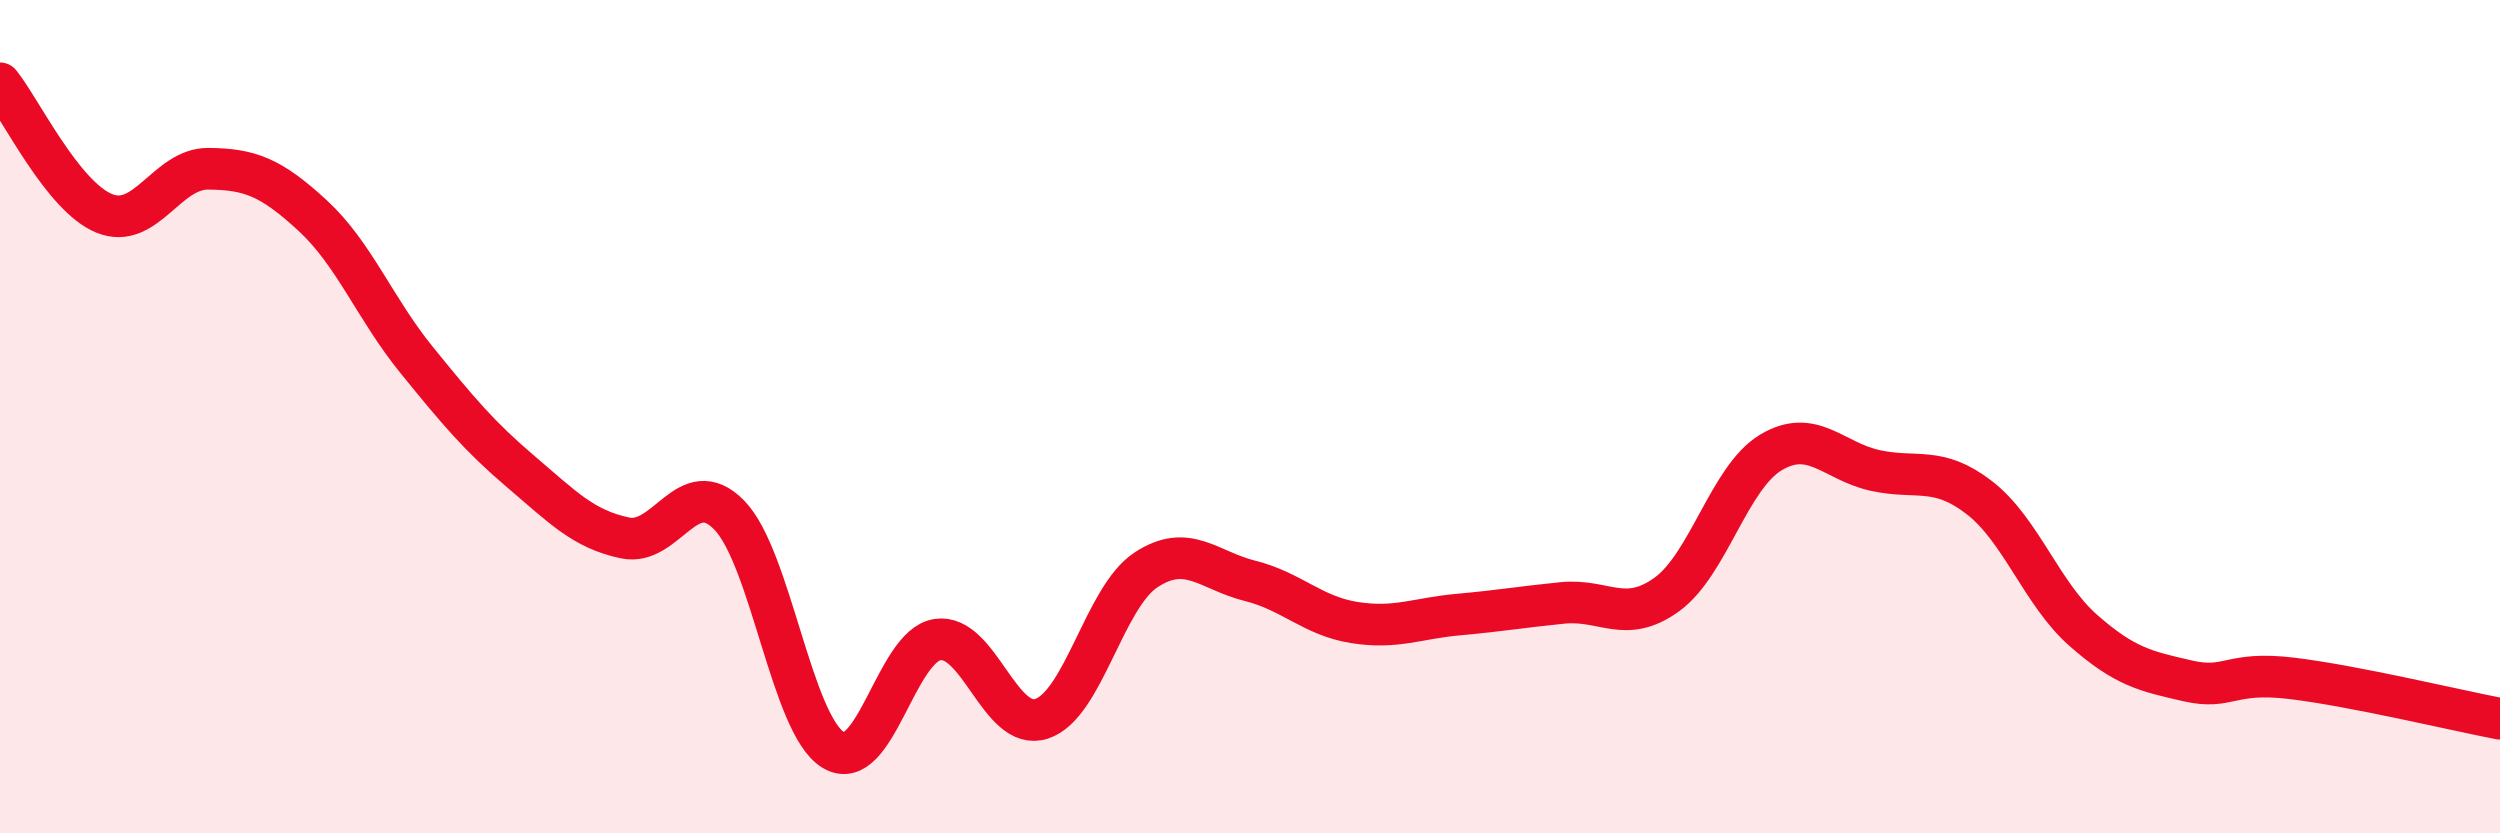
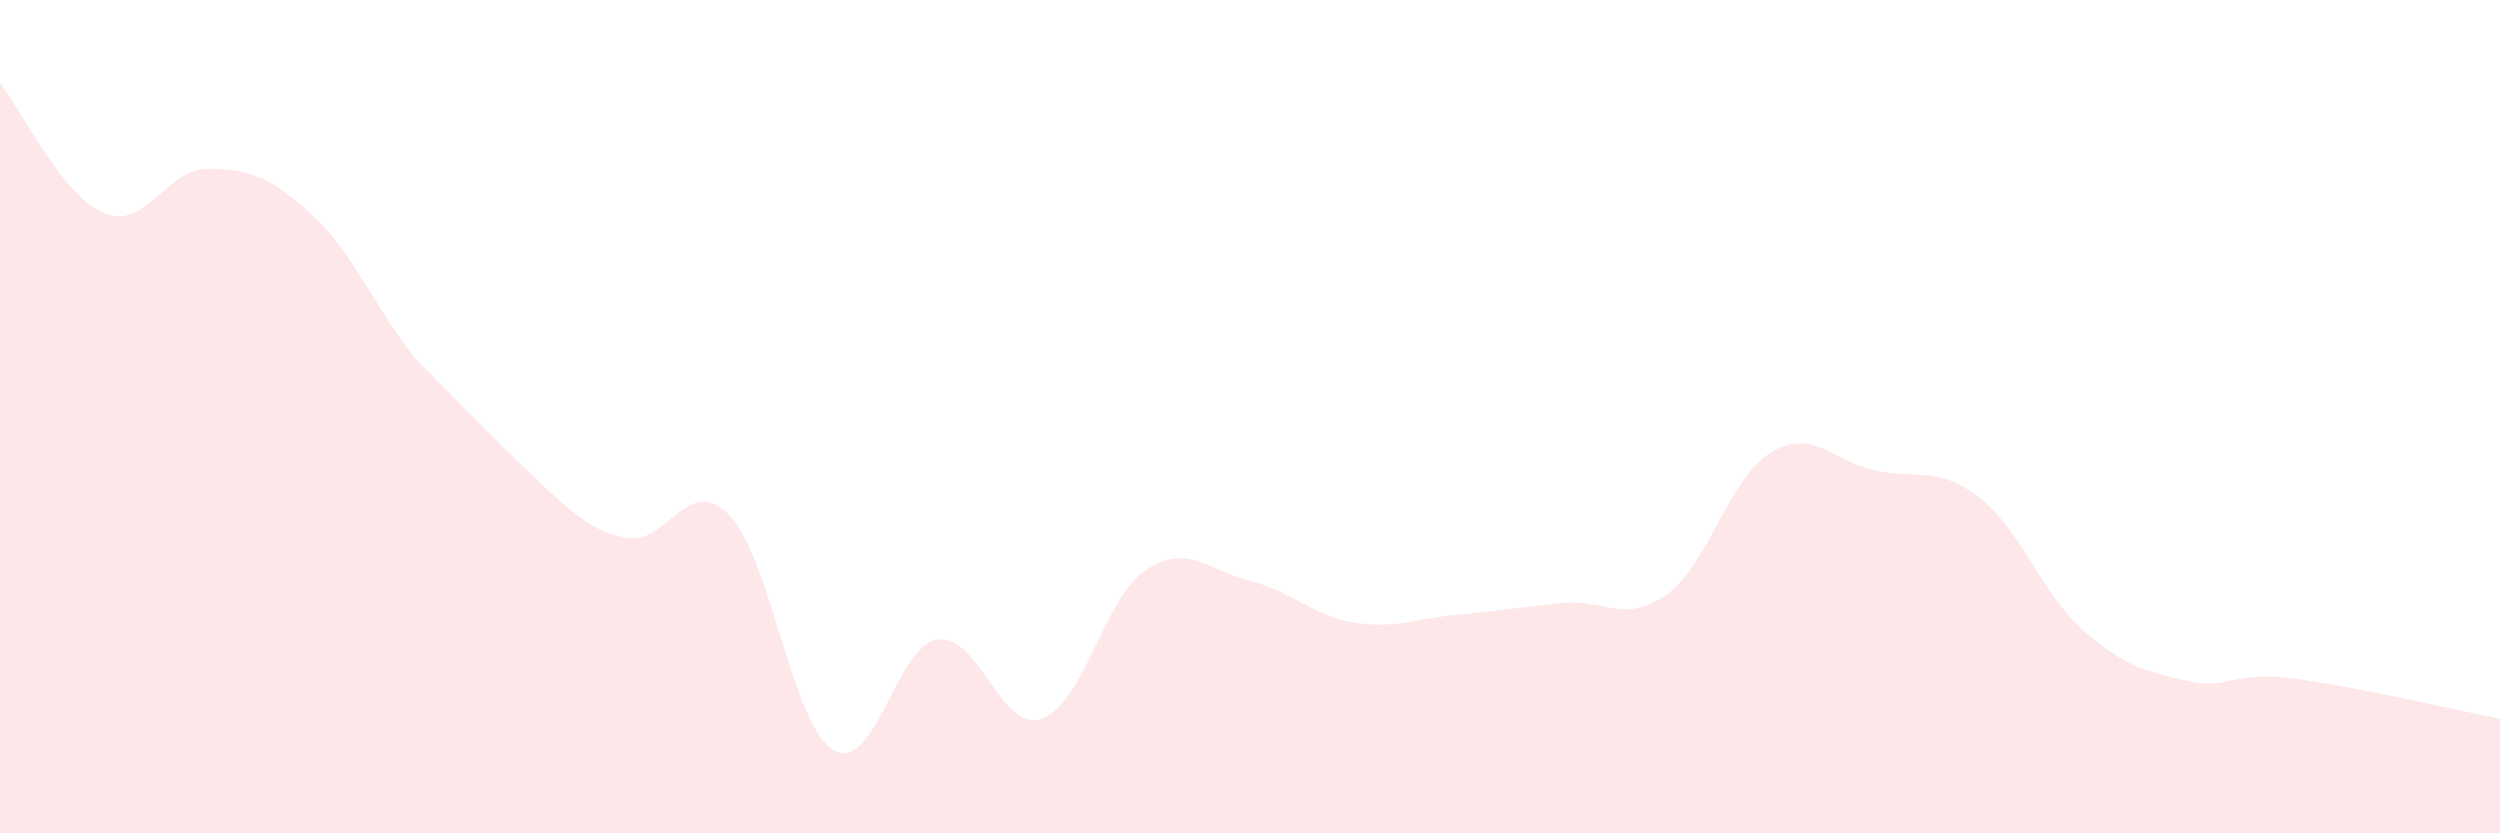
<svg xmlns="http://www.w3.org/2000/svg" width="60" height="20" viewBox="0 0 60 20">
-   <path d="M 0,2 C 0.5,2.62 1.5,4.71 2.5,5.12 C 3.5,5.53 4,4.04 5,4.05 C 6,4.06 6.5,4.25 7.5,5.17 C 8.5,6.09 9,7.41 10,8.64 C 11,9.87 11.5,10.47 12.5,11.32 C 13.5,12.17 14,12.7 15,12.91 C 16,13.12 16.5,11.34 17.5,12.36 C 18.5,13.38 19,17.4 20,18 C 21,18.6 21.5,15.5 22.5,15.35 C 23.5,15.2 24,17.58 25,17.25 C 26,16.92 26.5,14.34 27.5,13.68 C 28.5,13.02 29,13.69 30,13.94 C 31,14.19 31.5,14.78 32.5,14.94 C 33.5,15.1 34,14.84 35,14.75 C 36,14.66 36.5,14.57 37.5,14.47 C 38.5,14.37 39,14.99 40,14.27 C 41,13.55 41.5,11.46 42.5,10.86 C 43.5,10.26 44,11.07 45,11.29 C 46,11.51 46.5,11.17 47.5,11.94 C 48.5,12.71 49,14.25 50,15.13 C 51,16.01 51.5,16.11 52.5,16.34 C 53.5,16.57 53.5,16.1 55,16.28 C 56.5,16.46 59,17.06 60,17.25L60 20L0 20Z" fill="#EB0A25" opacity="0.1" stroke-linecap="round" stroke-linejoin="round" />
-   <path d="M 0,2 C 0.5,2.62 1.5,4.71 2.5,5.12 C 3.5,5.53 4,4.04 5,4.05 C 6,4.06 6.5,4.25 7.5,5.17 C 8.5,6.09 9,7.41 10,8.64 C 11,9.87 11.5,10.47 12.5,11.32 C 13.5,12.17 14,12.7 15,12.91 C 16,13.12 16.5,11.34 17.5,12.36 C 18.5,13.38 19,17.4 20,18 C 21,18.6 21.5,15.5 22.5,15.35 C 23.5,15.2 24,17.58 25,17.25 C 26,16.92 26.5,14.34 27.5,13.68 C 28.5,13.02 29,13.69 30,13.94 C 31,14.19 31.5,14.78 32.5,14.94 C 33.5,15.1 34,14.84 35,14.75 C 36,14.66 36.5,14.57 37.5,14.47 C 38.5,14.37 39,14.99 40,14.27 C 41,13.55 41.5,11.46 42.5,10.86 C 43.5,10.26 44,11.07 45,11.29 C 46,11.51 46.5,11.17 47.5,11.94 C 48.5,12.71 49,14.25 50,15.13 C 51,16.01 51.5,16.11 52.5,16.34 C 53.5,16.57 53.5,16.1 55,16.28 C 56.5,16.46 59,17.06 60,17.25" stroke="#EB0A25" stroke-width="1" fill="none" stroke-linecap="round" stroke-linejoin="round" />
+   <path d="M 0,2 C 0.5,2.62 1.5,4.71 2.5,5.12 C 3.5,5.53 4,4.04 5,4.05 C 6,4.06 6.5,4.25 7.5,5.17 C 8.5,6.09 9,7.41 10,8.64 C 13.5,12.17 14,12.7 15,12.91 C 16,13.12 16.5,11.34 17.5,12.36 C 18.5,13.38 19,17.4 20,18 C 21,18.6 21.5,15.5 22.5,15.35 C 23.5,15.2 24,17.58 25,17.25 C 26,16.92 26.5,14.34 27.5,13.68 C 28.5,13.02 29,13.69 30,13.94 C 31,14.19 31.5,14.78 32.5,14.94 C 33.5,15.1 34,14.84 35,14.75 C 36,14.66 36.5,14.57 37.5,14.47 C 38.5,14.37 39,14.99 40,14.27 C 41,13.55 41.5,11.46 42.5,10.86 C 43.5,10.26 44,11.07 45,11.29 C 46,11.51 46.5,11.17 47.5,11.94 C 48.5,12.71 49,14.25 50,15.13 C 51,16.01 51.5,16.11 52.5,16.34 C 53.5,16.57 53.5,16.1 55,16.28 C 56.5,16.46 59,17.06 60,17.25L60 20L0 20Z" fill="#EB0A25" opacity="0.1" stroke-linecap="round" stroke-linejoin="round" />
</svg>